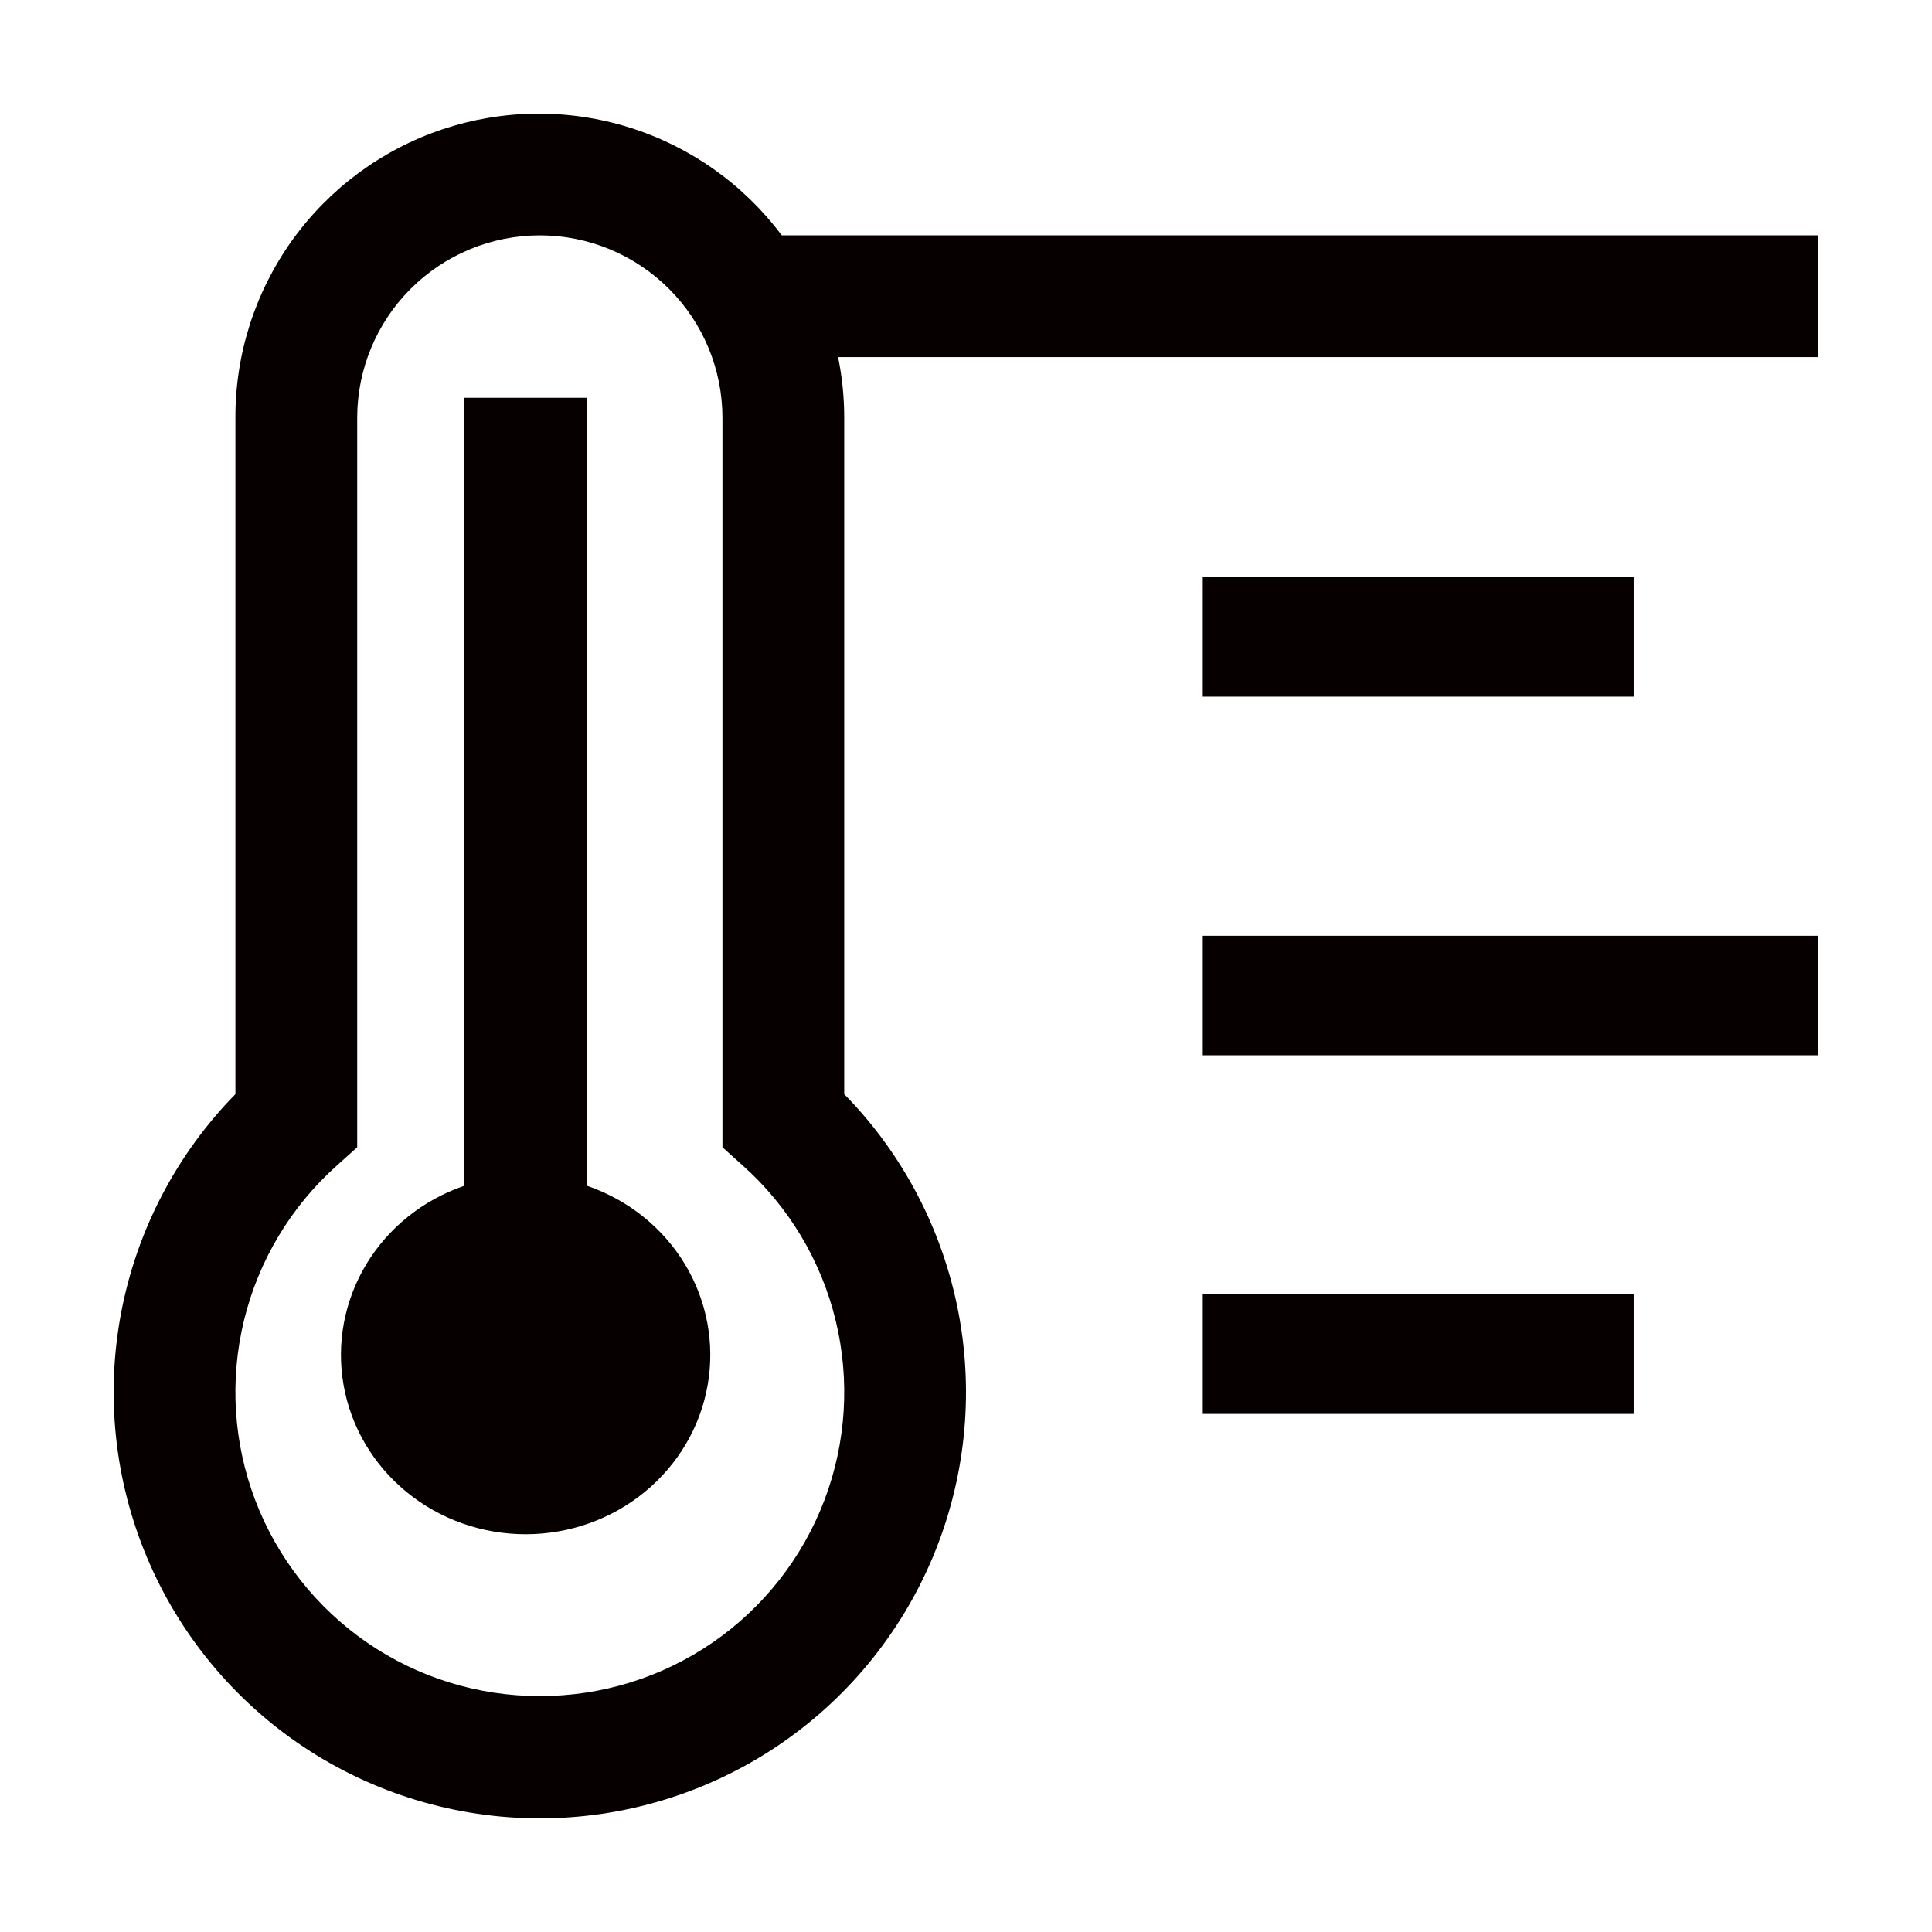
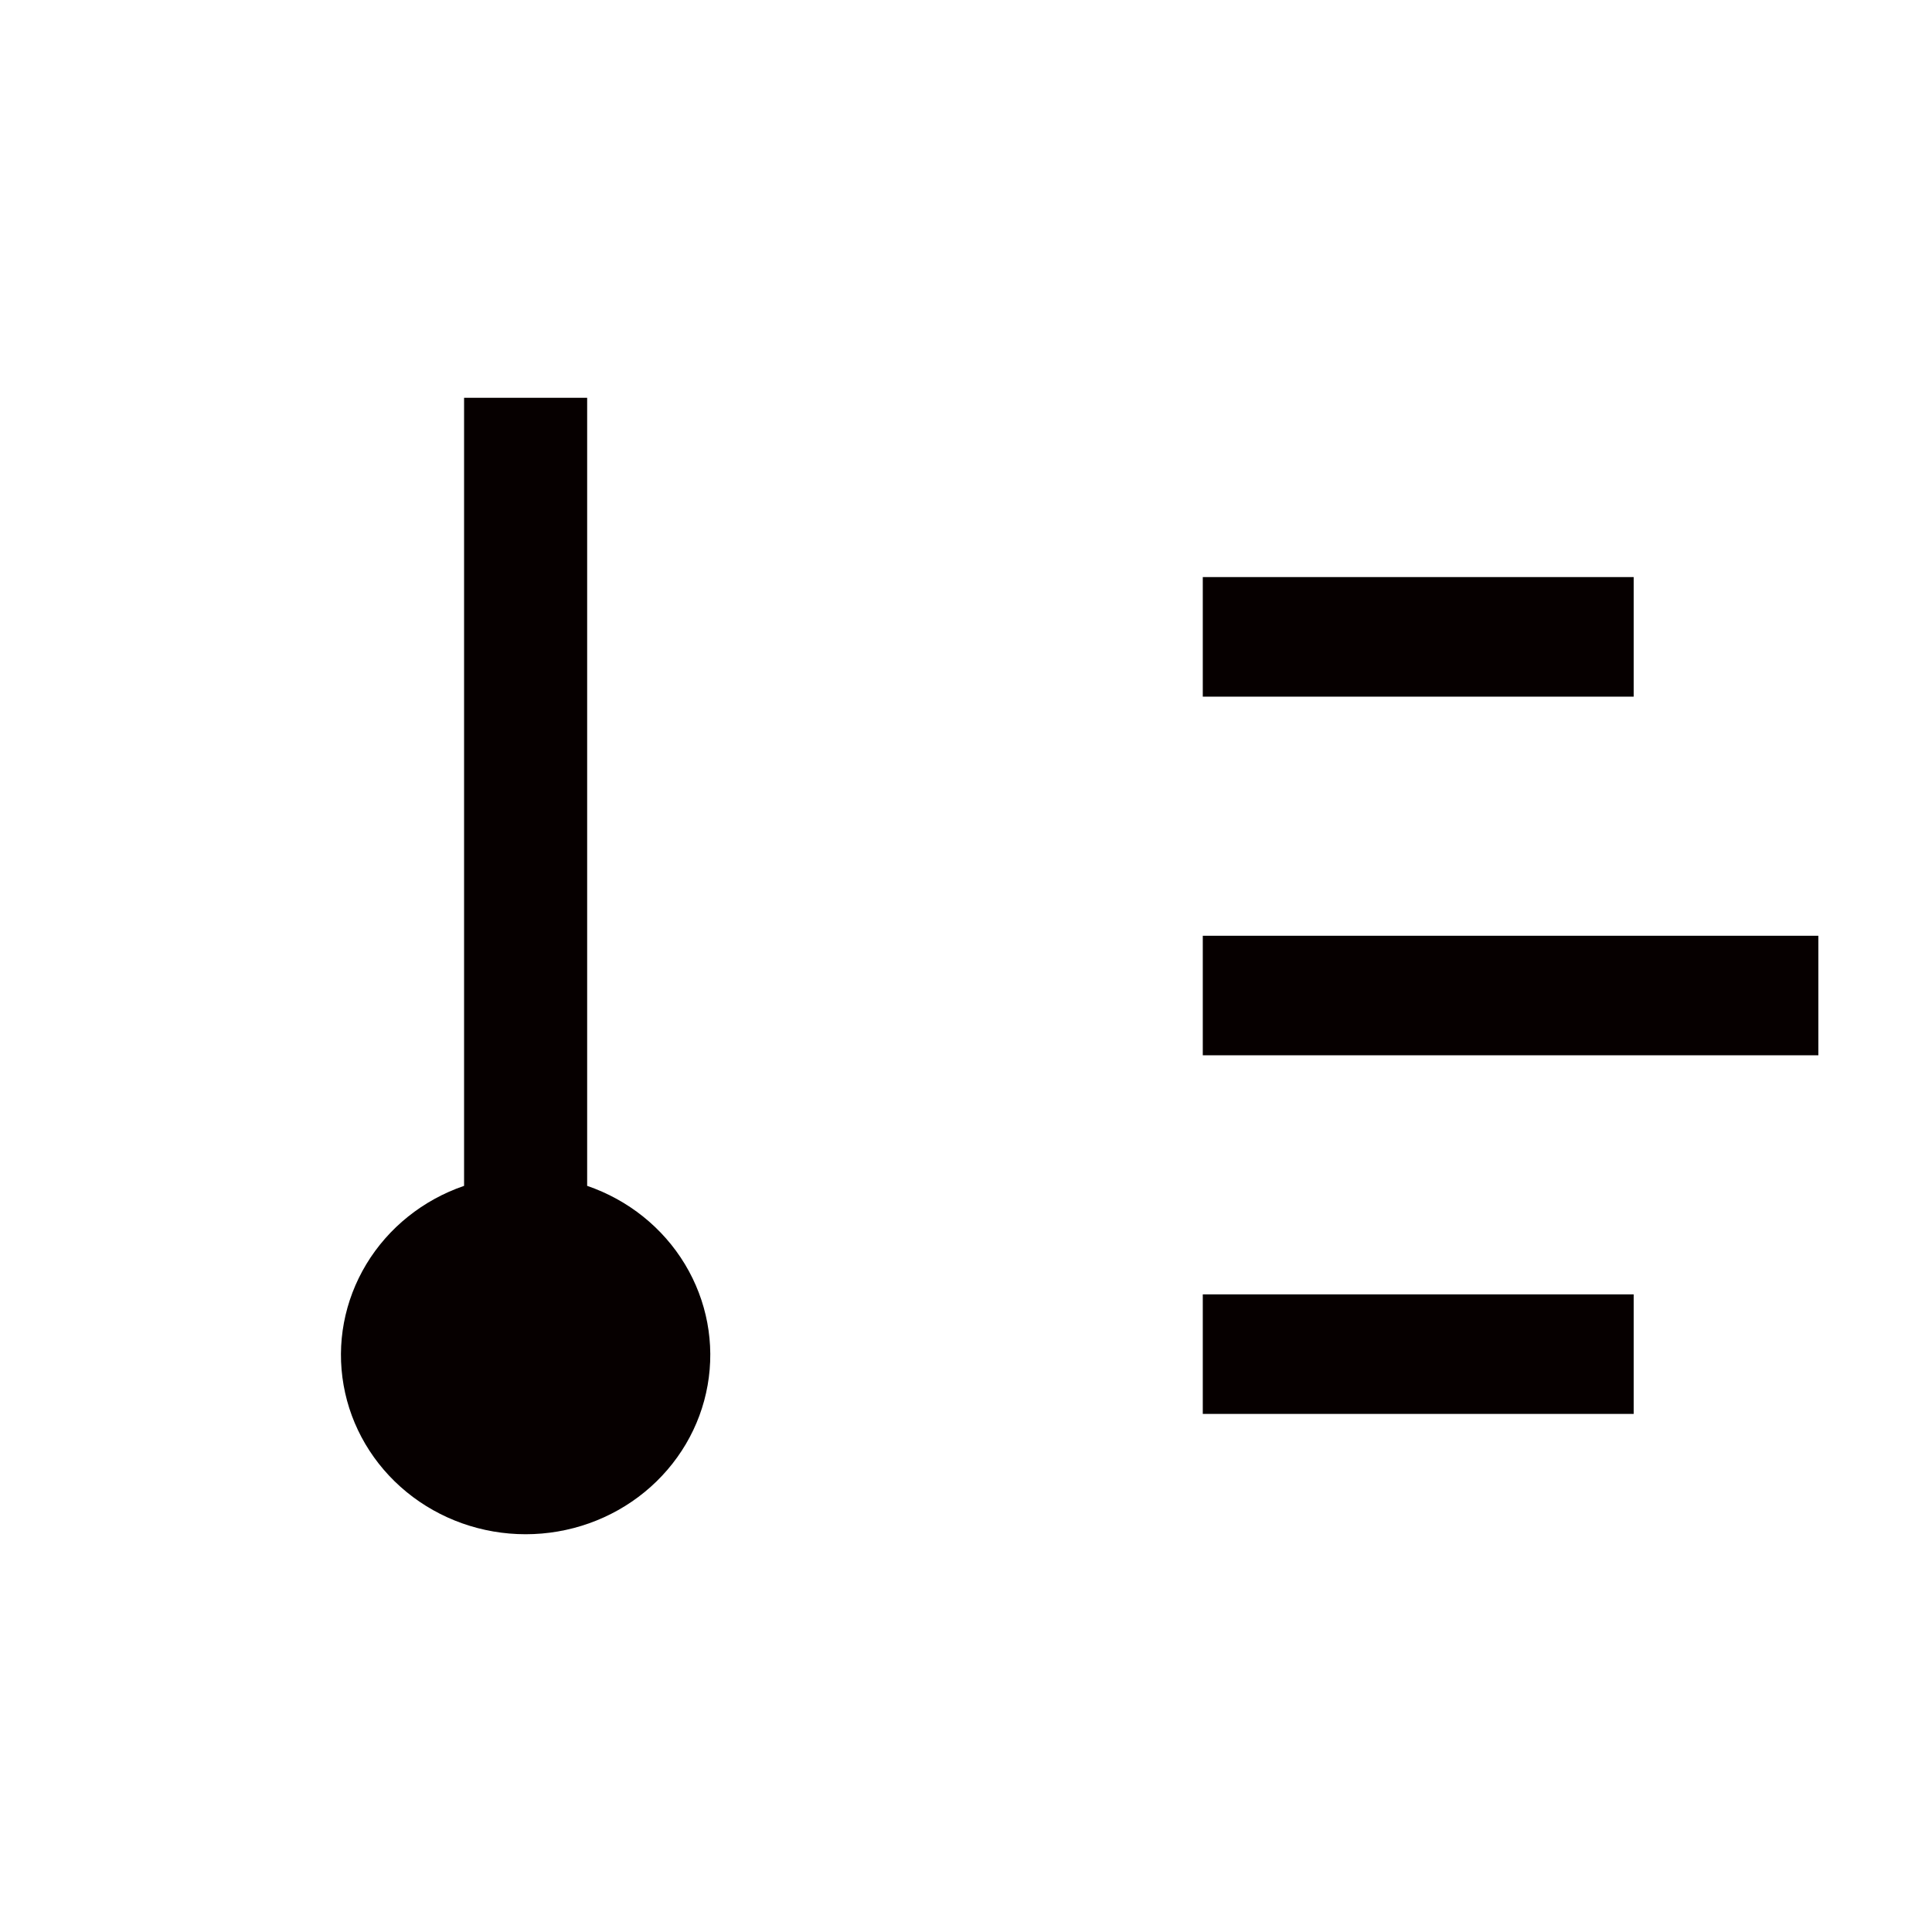
<svg xmlns="http://www.w3.org/2000/svg" width="34" height="34" viewBox="0 0 34 34" fill="none">
  <path d="M21.167 10.156H28.75V12.26H21.167V10.156ZM21.167 16.468H32V18.571H21.167V16.468ZM21.167 22.779H28.75V24.883H21.167V22.779ZM10.333 20.869V7H8.167V20.869C7.444 21.117 6.835 21.605 6.447 22.247C6.059 22.89 5.917 23.644 6.047 24.378C6.176 25.112 6.569 25.777 7.155 26.257C7.741 26.737 8.483 27 9.25 27C10.017 27 10.759 26.737 11.345 26.257C11.931 25.777 12.324 25.112 12.453 24.378C12.583 23.644 12.441 22.89 12.053 22.247C11.665 21.605 11.056 21.117 10.333 20.869Z" fill="#060000" />
-   <path d="M32 4.142H13.758C13.086 3.243 12.147 2.578 11.075 2.243C10.004 1.908 8.854 1.919 7.789 2.275C6.724 2.631 5.799 3.314 5.144 4.226C4.49 5.137 4.139 6.232 4.143 7.355V19.255C3.109 20.309 2.41 21.646 2.133 23.096C1.856 24.546 2.014 26.046 2.586 27.407C3.158 28.768 4.119 29.93 5.349 30.747C6.579 31.564 8.023 32 9.5 32C10.977 32 12.421 31.564 13.651 30.747C14.881 29.93 15.842 28.768 16.414 27.407C16.986 26.046 17.144 24.546 16.867 23.096C16.59 21.646 15.891 20.309 14.857 19.255V7.355C14.857 6.995 14.821 6.636 14.749 6.284H32V4.142ZM9.5 29.848C8.415 29.85 7.356 29.522 6.462 28.908C5.568 28.293 4.882 27.422 4.495 26.409C4.108 25.397 4.038 24.29 4.294 23.237C4.55 22.183 5.121 21.232 5.93 20.51L6.286 20.19V7.355C6.286 6.503 6.624 5.685 7.227 5.083C7.83 4.48 8.648 4.142 9.5 4.142C10.352 4.142 11.17 4.48 11.773 5.083C12.376 5.685 12.714 6.503 12.714 7.355V20.19L13.07 20.51C13.879 21.232 14.45 22.183 14.706 23.237C14.962 24.29 14.892 25.397 14.505 26.409C14.118 27.422 13.432 28.293 12.538 28.908C11.644 29.522 10.585 29.85 9.5 29.848Z" fill="#060000" />
</svg>